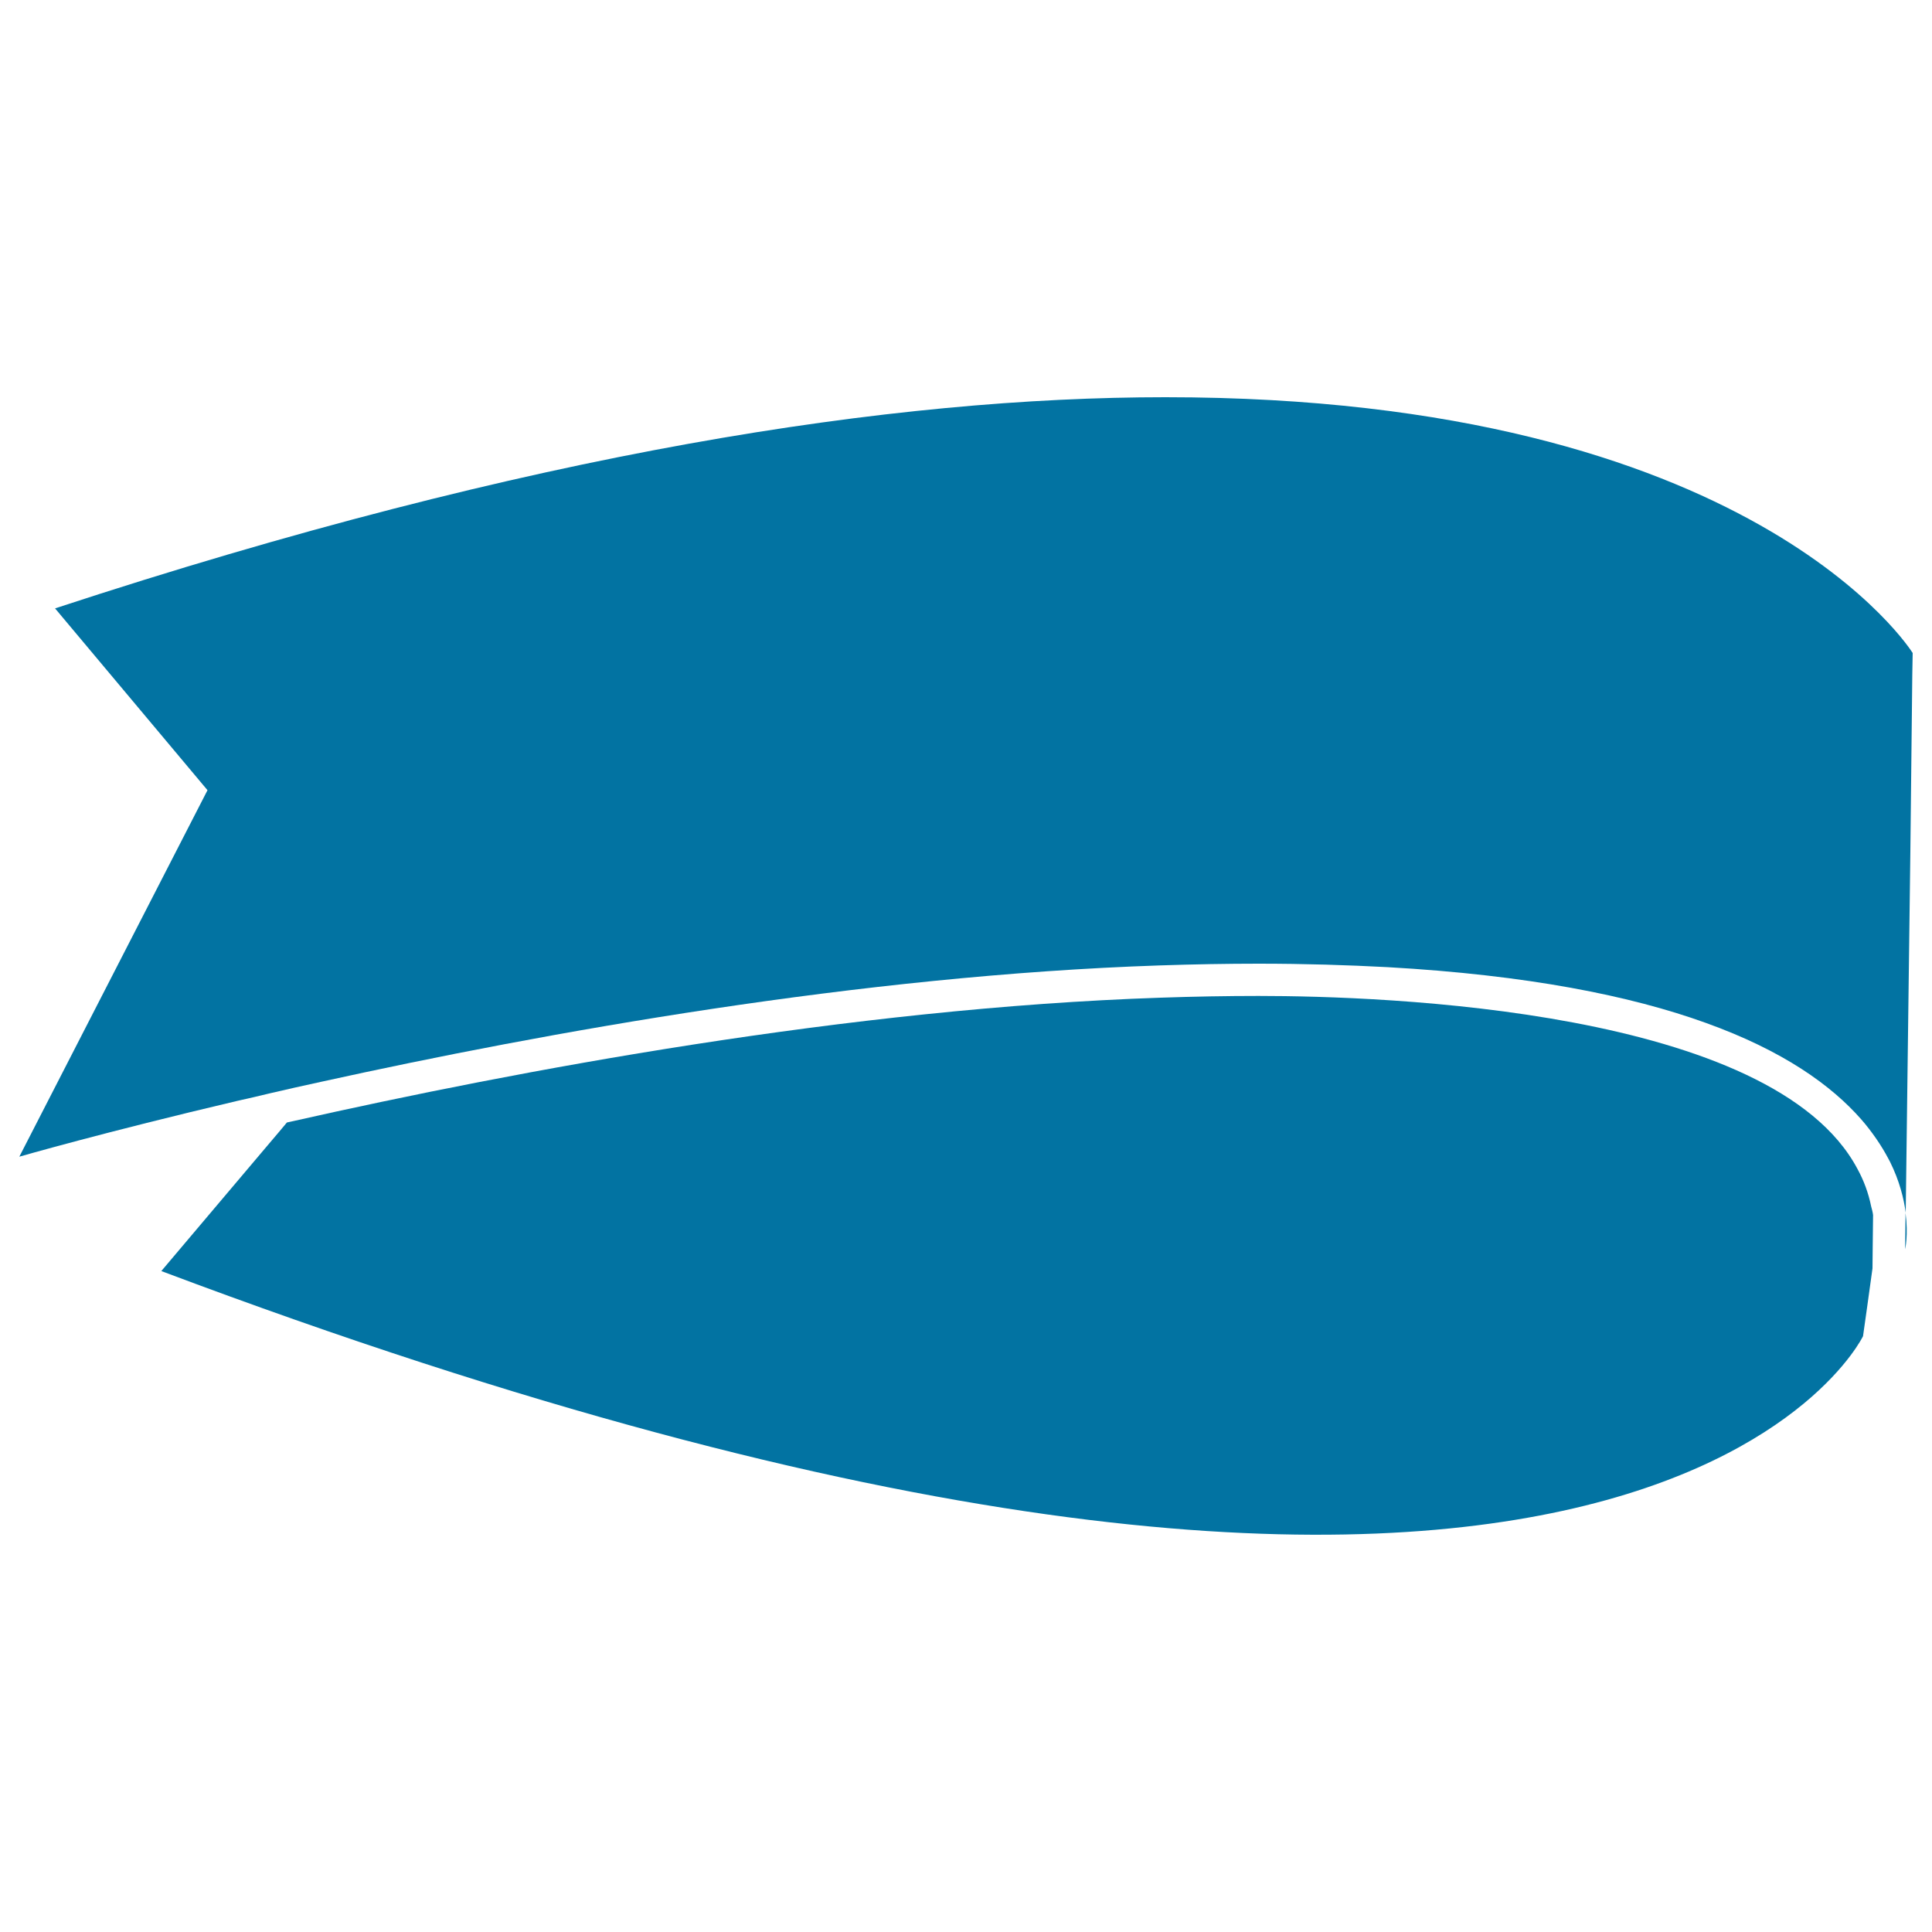
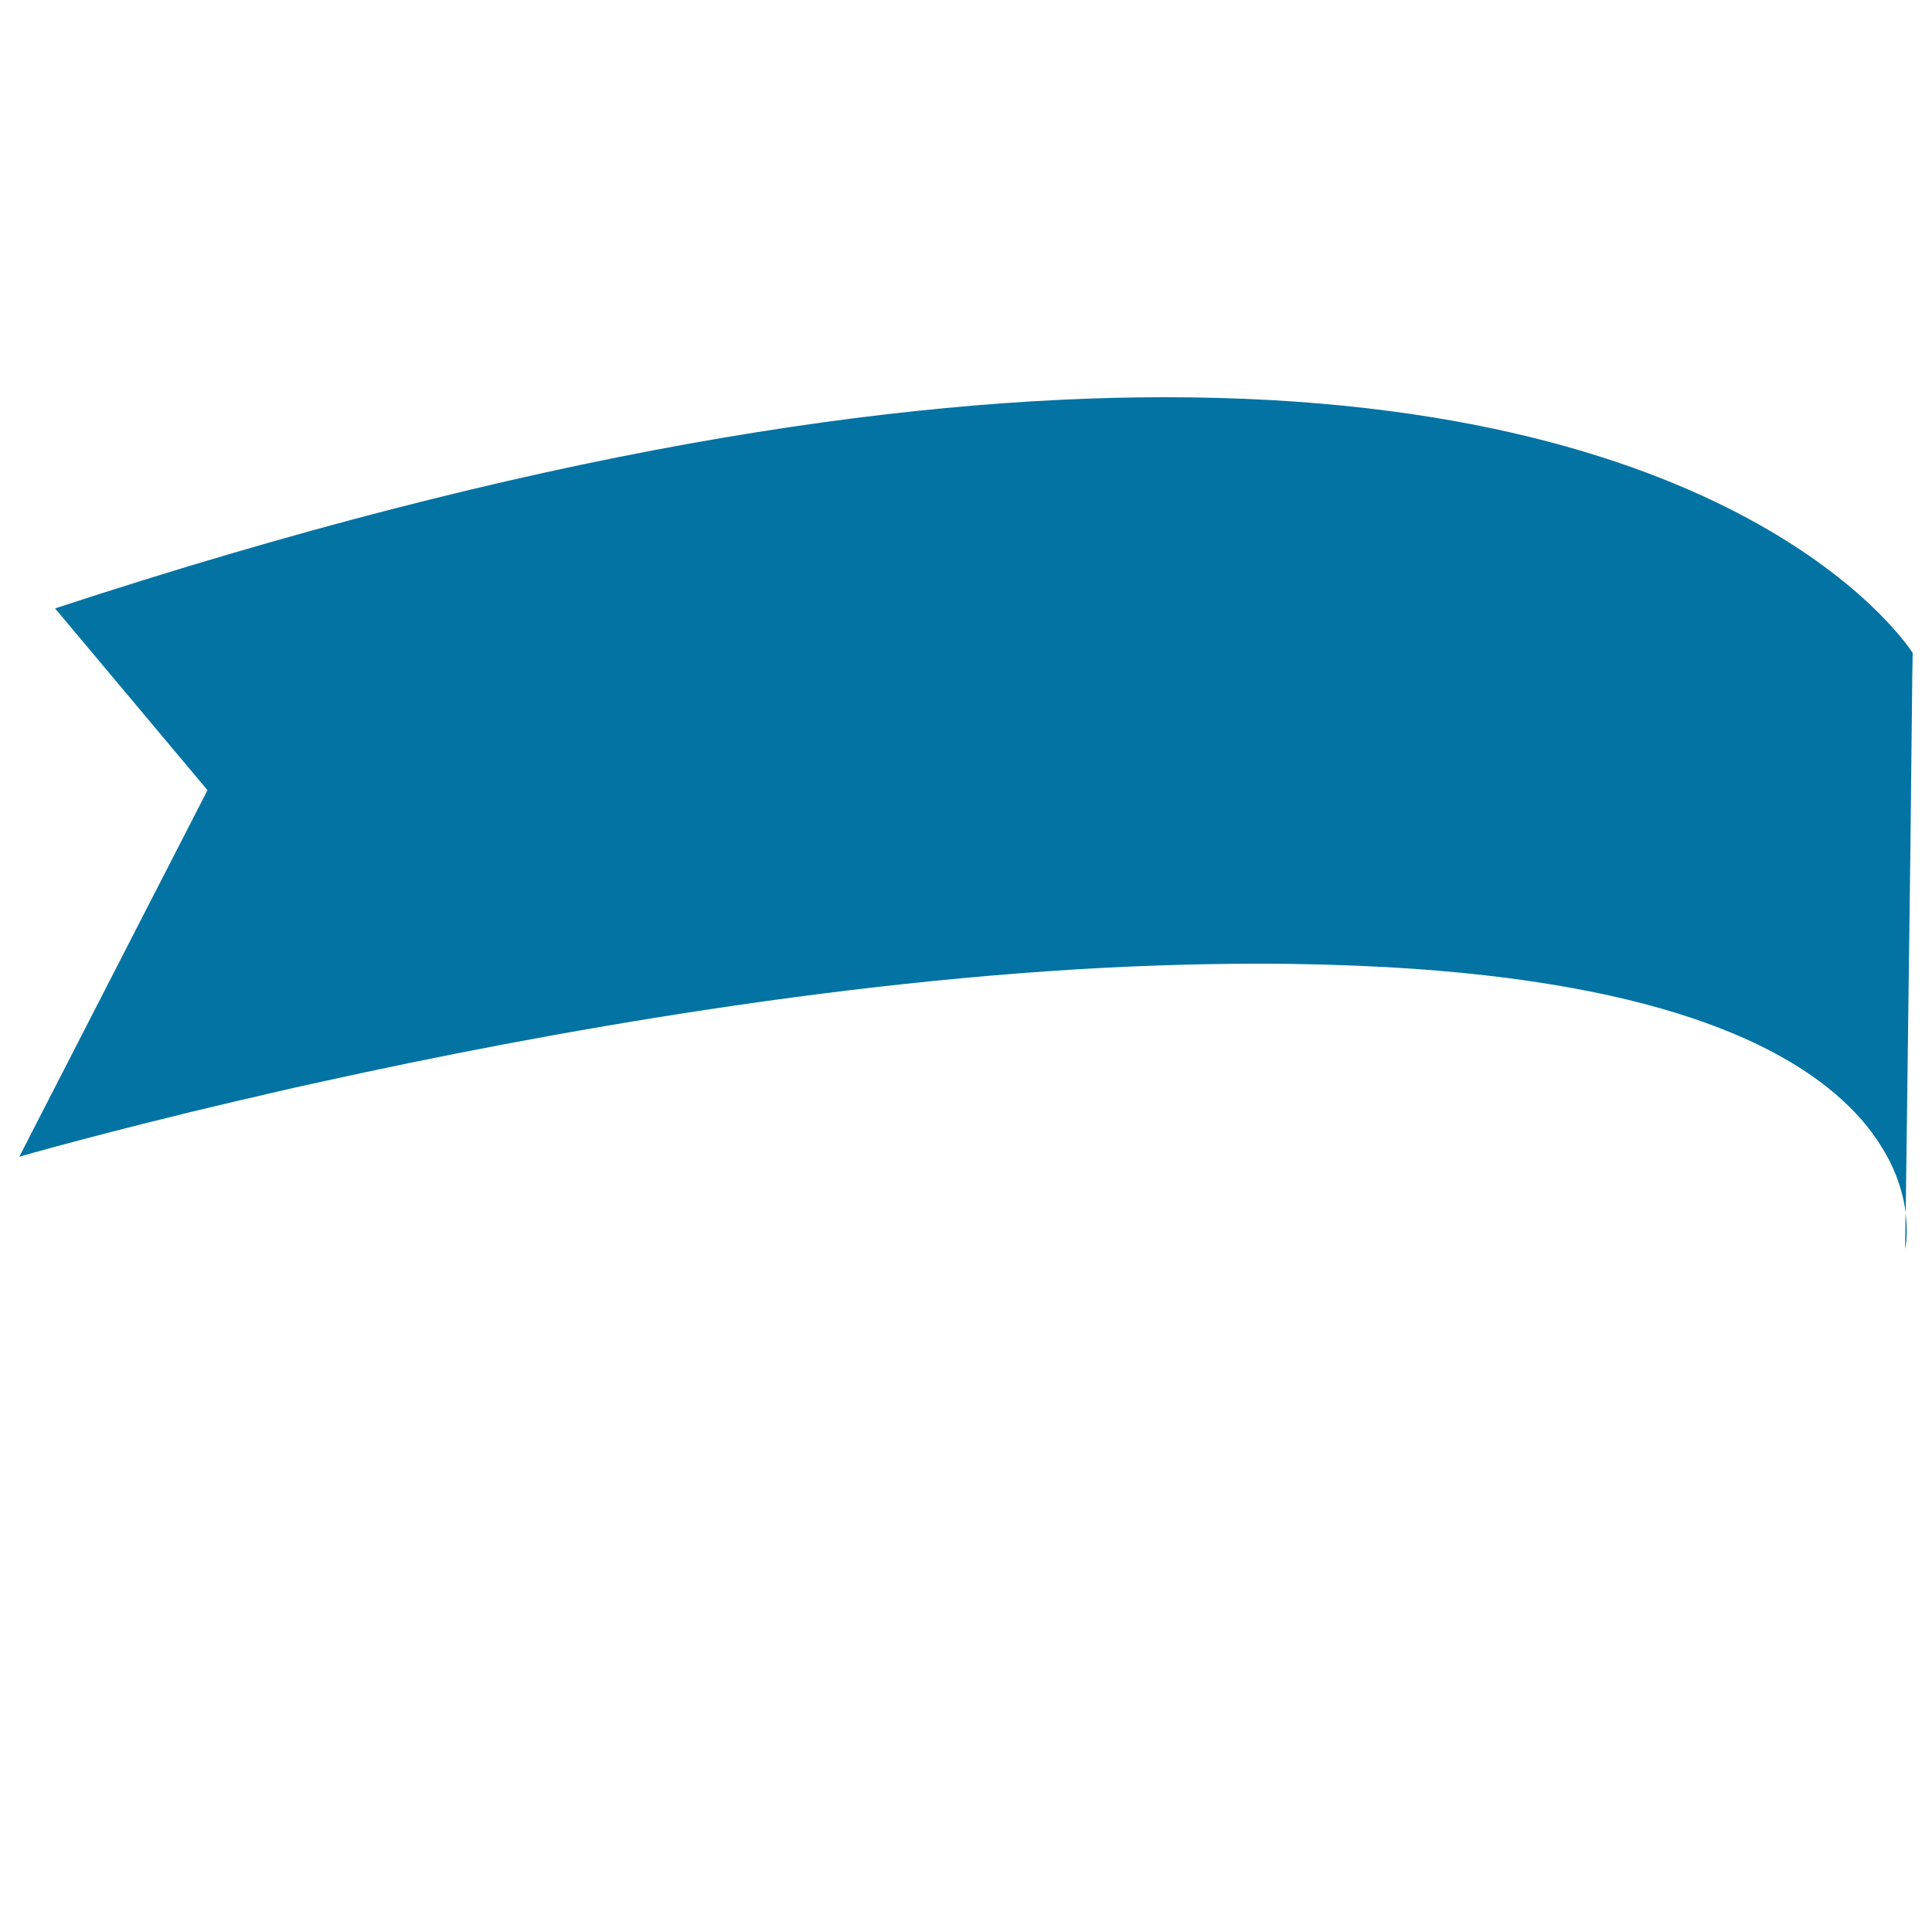
<svg xmlns="http://www.w3.org/2000/svg" viewBox="0 0 1000 1000" style="fill:#0273a2">
  <title>Folded Ribbon SVG icon</title>
  <g>
-     <path d="M651.4,515.5c-16.3,0-33.3,0.3-50.7,0.9c-161,5.4-333.2,37.8-449,63.9c-1,0.2-2.1,0.5-3.2,0.7l-4.1,4.9l-5.6,6.6l-55.3,65.4c759.9,286,880.8,33.7,880.8,33.7l2.2-15.6l2.7-19.5l0.1-10.1l0.2-17.5c-0.2-1.6-0.6-3-1-4.5c-1.4-6.9-3.8-13.4-7.1-19.4C917.5,522.4,716.6,515.5,651.4,515.5z" />
    <path d="M986.3,627.8l-0.2,18.8C986.1,646.6,987.8,639.3,986.3,627.8z" />
    <path d="M989.8,349.2l0.2-11.2c0,0-81.8-132.4-386.8-132.4c-140,0-327,27.9-574.7,109.3l78.9,94.1L10,598.7c0,0,43.6-12.6,112.9-28.9c2.7-0.6,5.6-1.3,8.4-1.9c2.8-0.7,5.5-1.3,8.4-2c8.5-2,17.5-4,26.7-6c115.6-25.5,279.1-55,433.8-60.2c17.9-0.6,34.9-0.9,51.2-0.9c24,0,46.1,0.7,66.8,1.8c72.6,4.1,125.8,14.8,164.6,28.8c40.4,14.5,65.2,32.5,80.5,49.9c2.9,3.3,5.4,6.6,7.7,9.9c2.5,3.6,4.6,7.1,6.4,10.5c0.3,0.6,0.6,1.2,0.9,1.7c4.9,9.9,7.1,18.9,8.1,26.3l2.4-187.1L989.8,349.2z" />
  </g>
</svg>